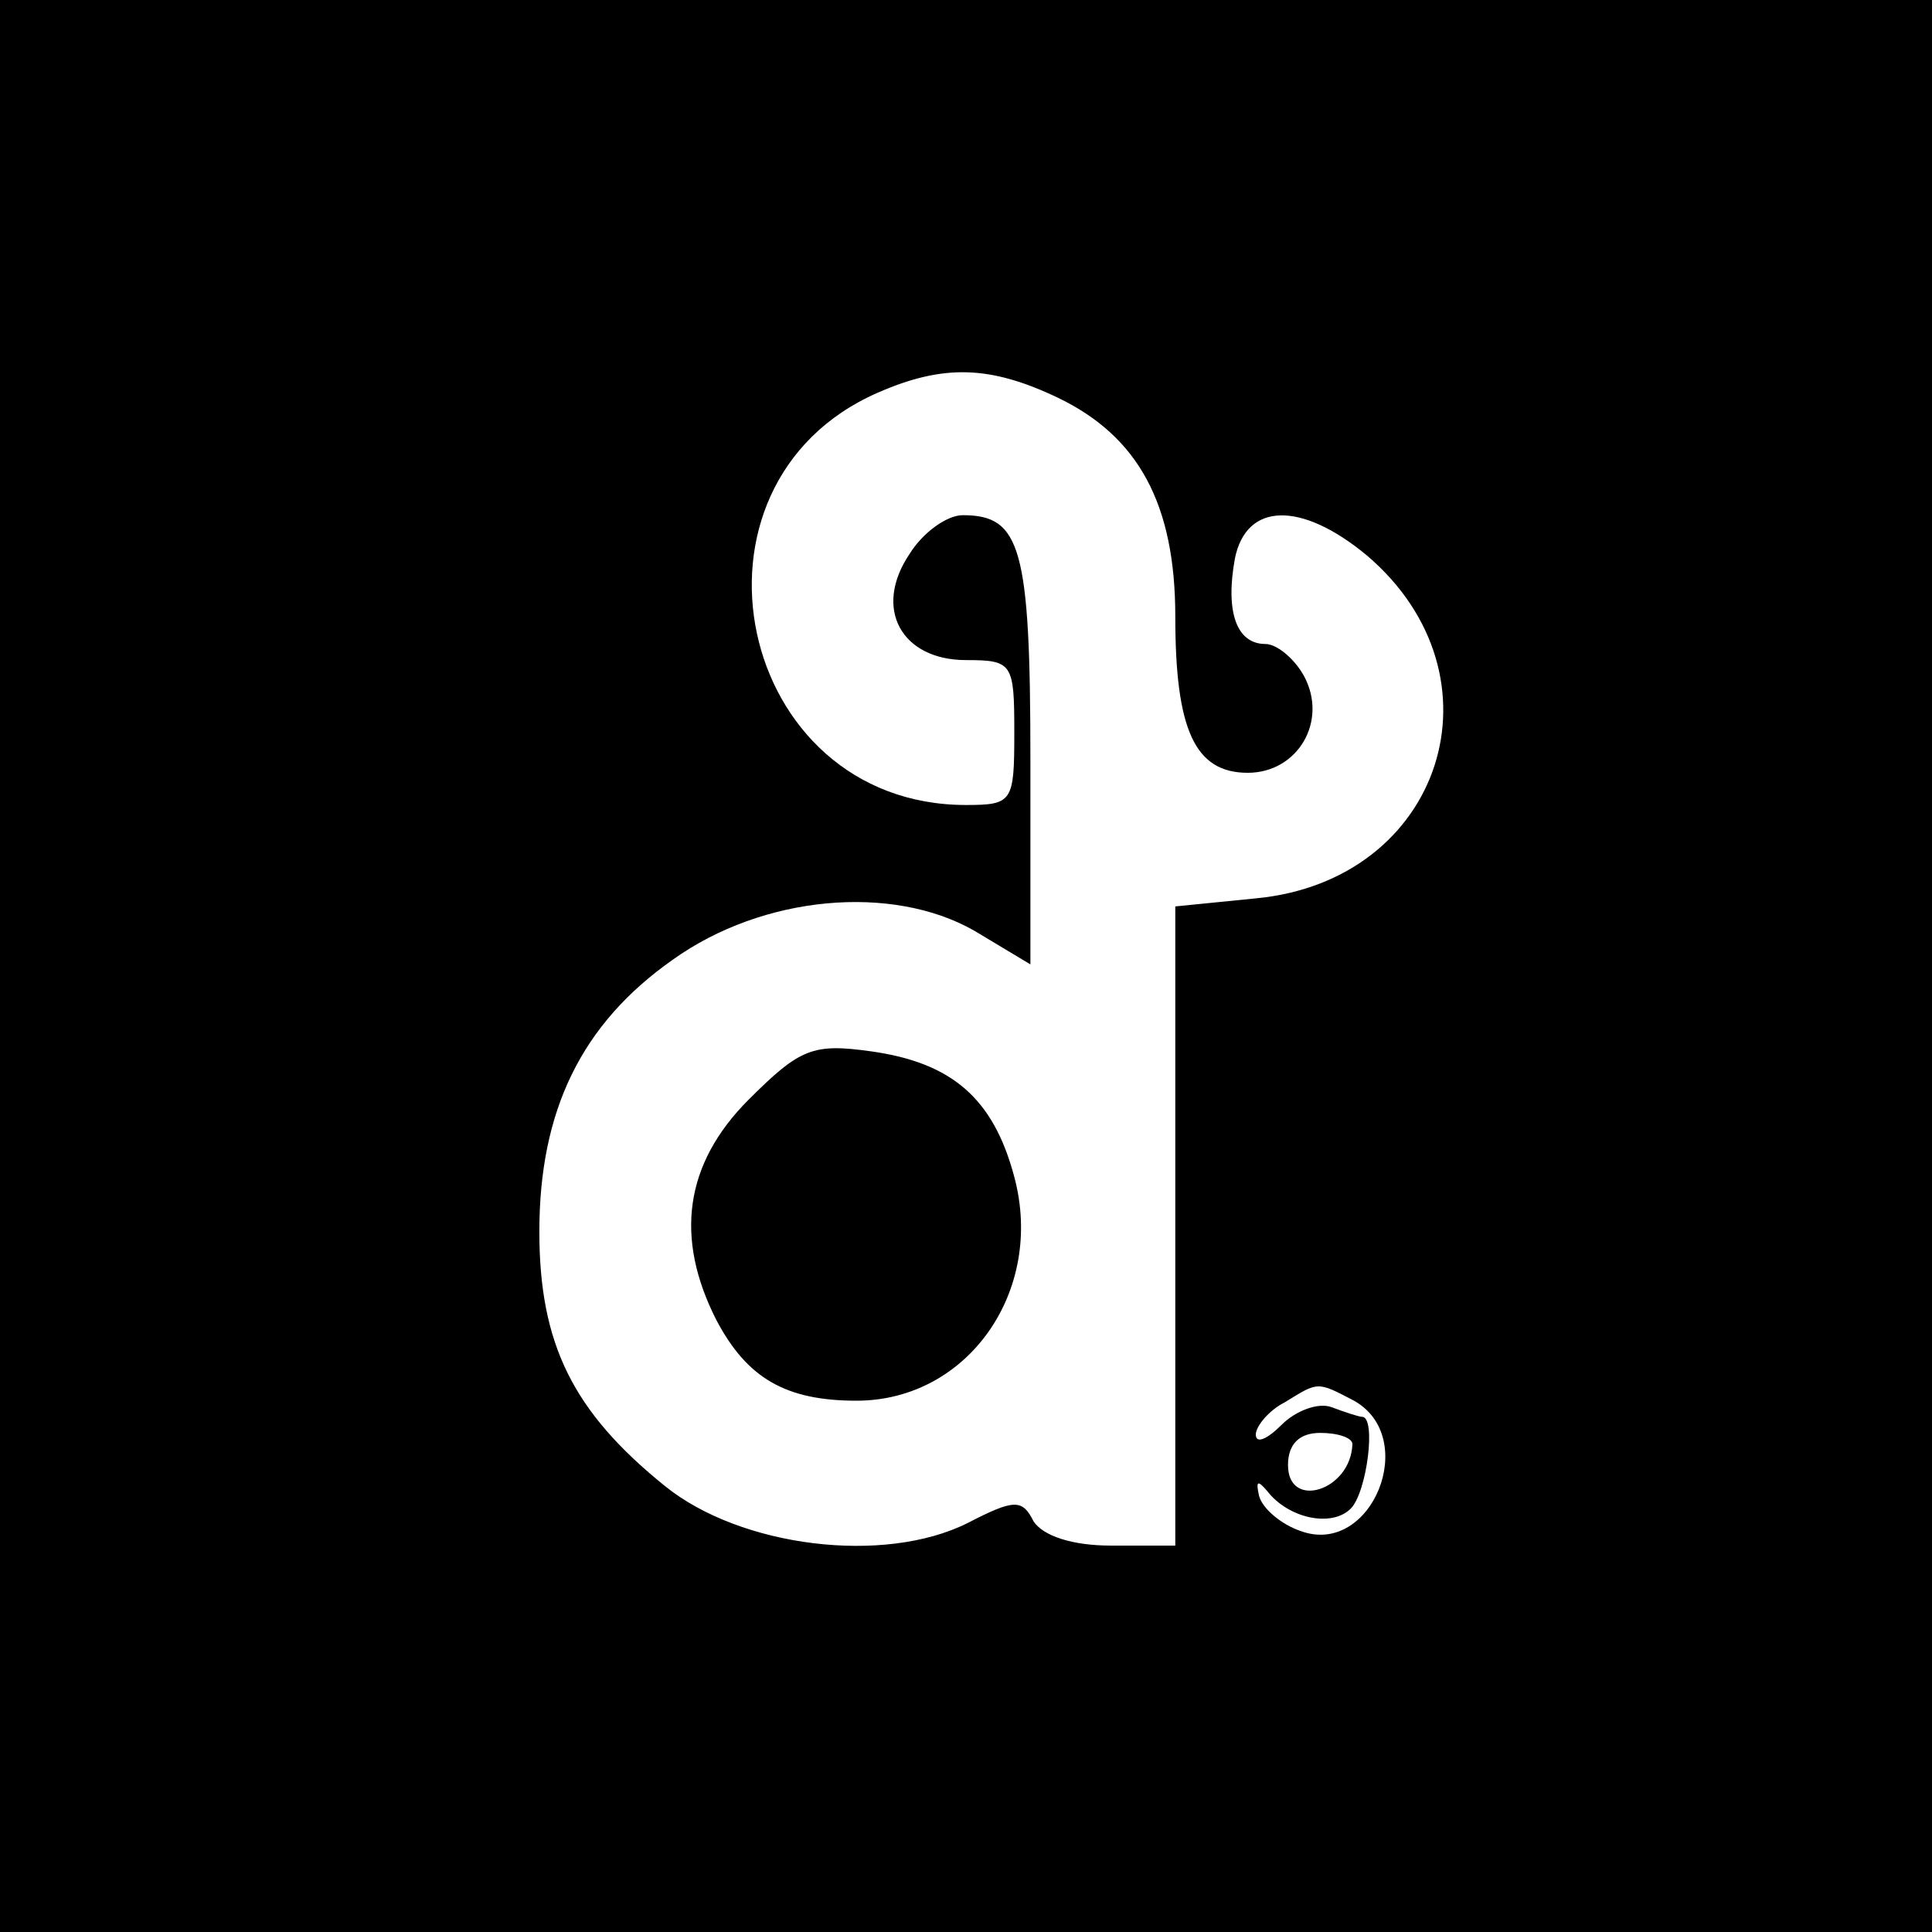
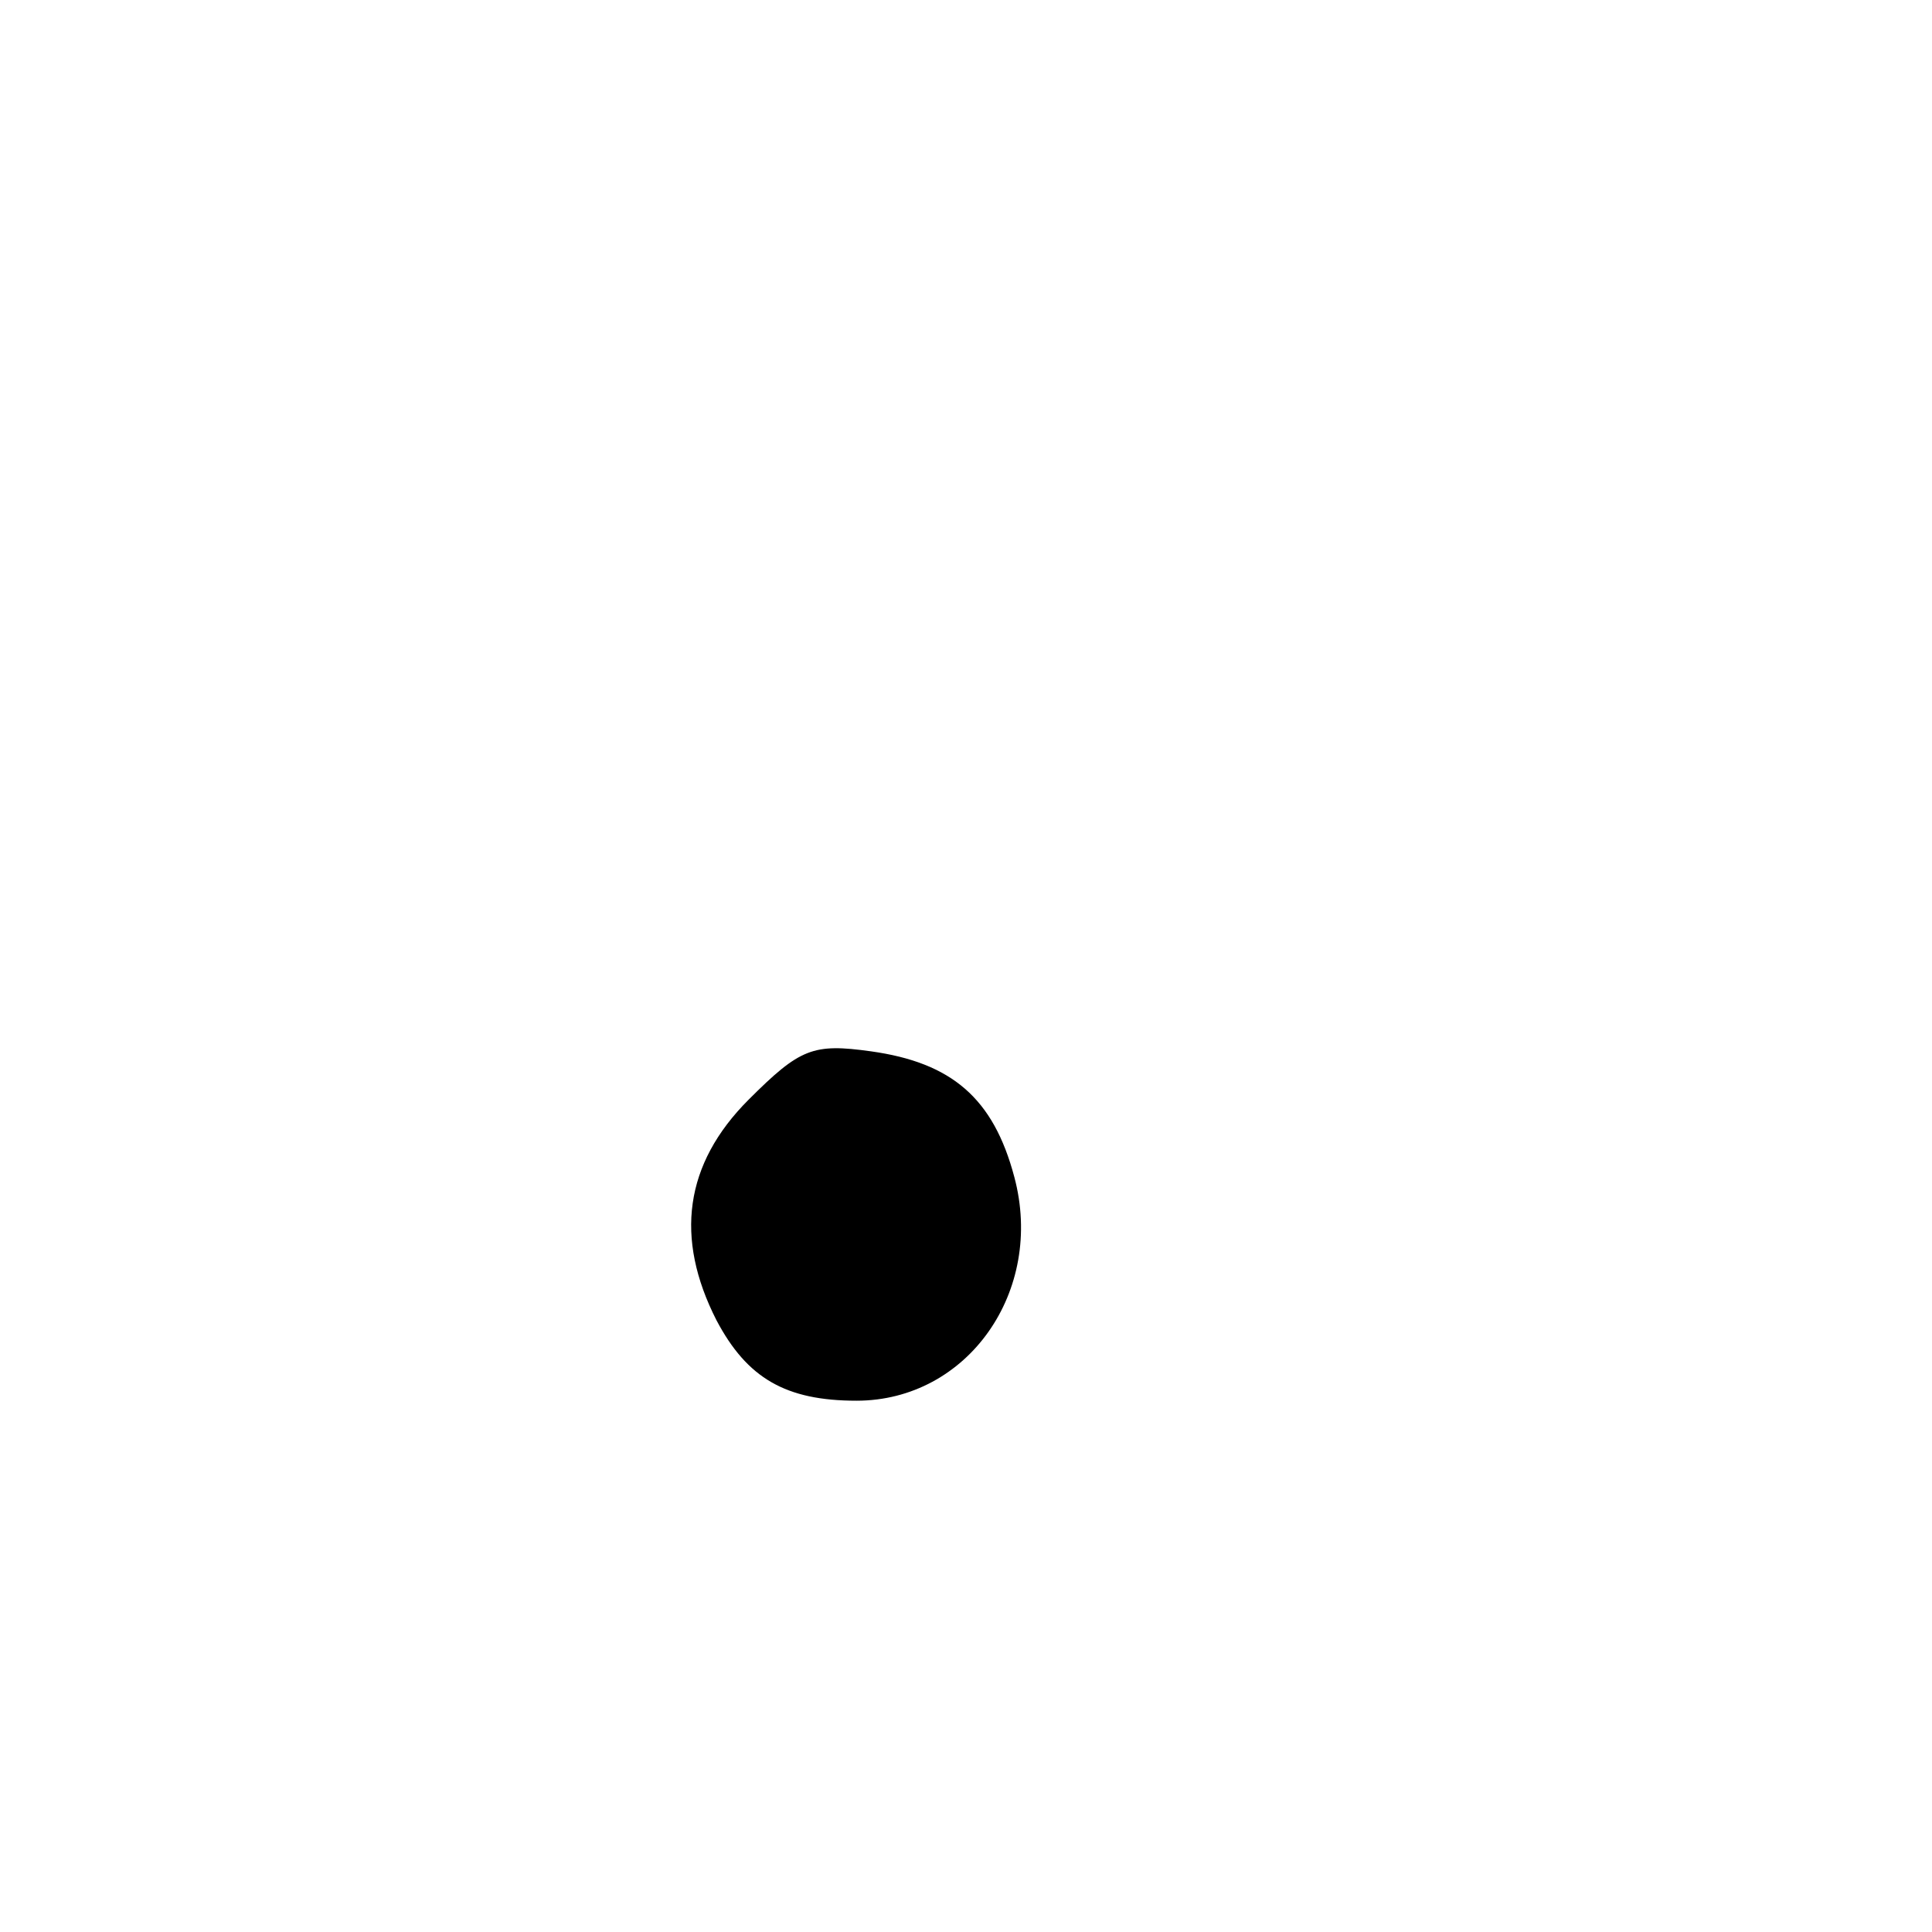
<svg xmlns="http://www.w3.org/2000/svg" version="1.0" width="120pt" height="120pt" viewBox="0 0 120 120" preserveAspectRatio="xMidYMid meet">
  <g transform="translate(0,120) scale(0.1,-0.1)" fill="#000000" stroke="none">
-     <path d="M0 600 l0 -600 600 0 600 0 0 600 0 600 -600 0 -600 0 0 -600z m657 353 c50 -24 73 -66 73 -136 0 -70 12 -97 45 -97 31 0 50 32 35 60 -6 11 -17 20 -24 20 -18 0 -25 20 -19 53 7 35 41 36 82 2 88 -75 47 -202 -69 -213 l-50 -5 0 -198 0 -199 -40 0 c-24 0 -42 6 -48 15 -7 14 -12 14 -41 -1 -52 -26 -141 -15 -188 23 -57 46 -78 88 -78 158 0 75 26 129 83 169 56 40 136 47 187 18 l35 -21 0 127 c0 132 -6 152 -42 152 -10 0 -25 -11 -33 -24 -23 -34 -5 -66 35 -66 29 0 30 -2 30 -45 0 -43 -1 -45 -30 -45 -143 0 -185 199 -55 256 41 18 70 17 112 -3z m184 -623 c41 -23 11 -97 -33 -81 -12 4 -24 14 -26 22 -2 9 -1 10 5 3 13 -17 40 -23 52 -11 10 10 16 57 7 57 -2 0 -11 3 -19 6 -8 3 -22 -2 -31 -11 -9 -9 -16 -12 -16 -6 0 5 8 15 18 20 21 13 20 13 43 1z m-1 -27 c-1 -29 -40 -41 -40 -13 0 13 7 20 20 20 11 0 20 -3 20 -7z" />
-     <path d="M465 517 c-40 -40 -46 -86 -20 -137 19 -36 43 -50 87 -50 69 0 117 68 98 139 -13 49 -39 71 -89 78 -36 5 -44 2 -76 -30z" />
+     <path d="M465 517 c-40 -40 -46 -86 -20 -137 19 -36 43 -50 87 -50 69 0 117 68 98 139 -13 49 -39 71 -89 78 -36 5 -44 2 -76 -30" />
  </g>
</svg>